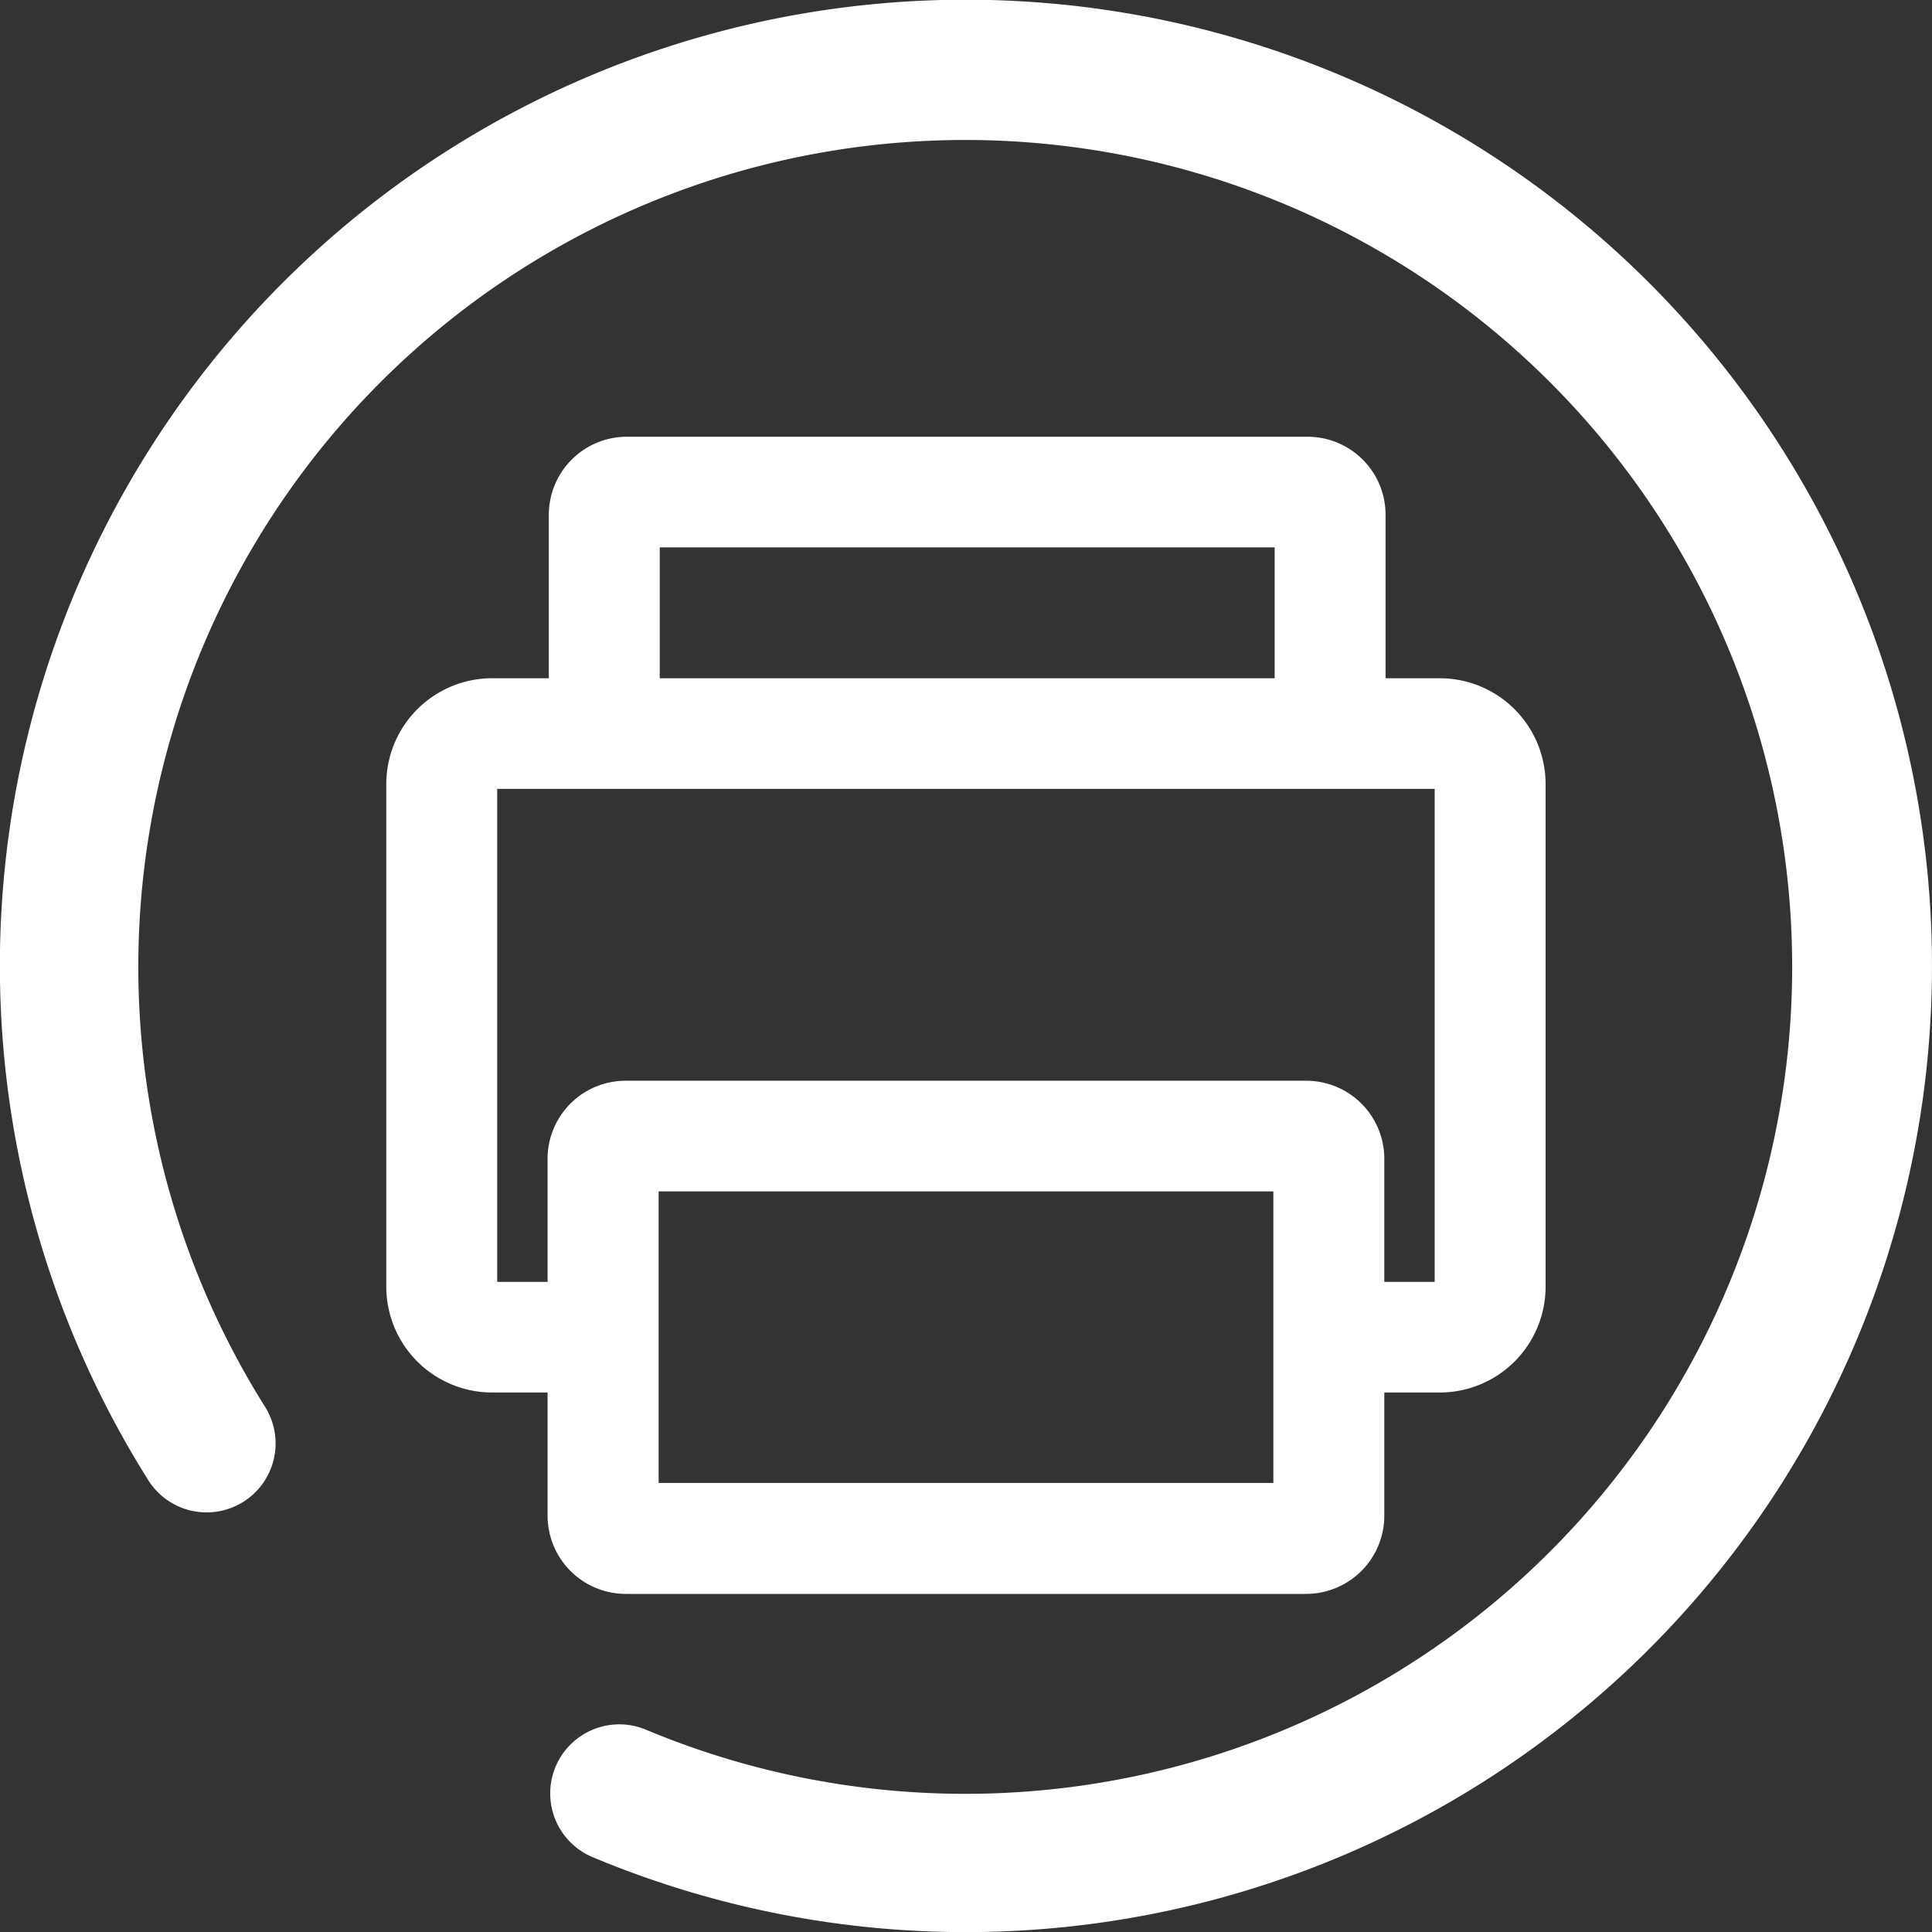
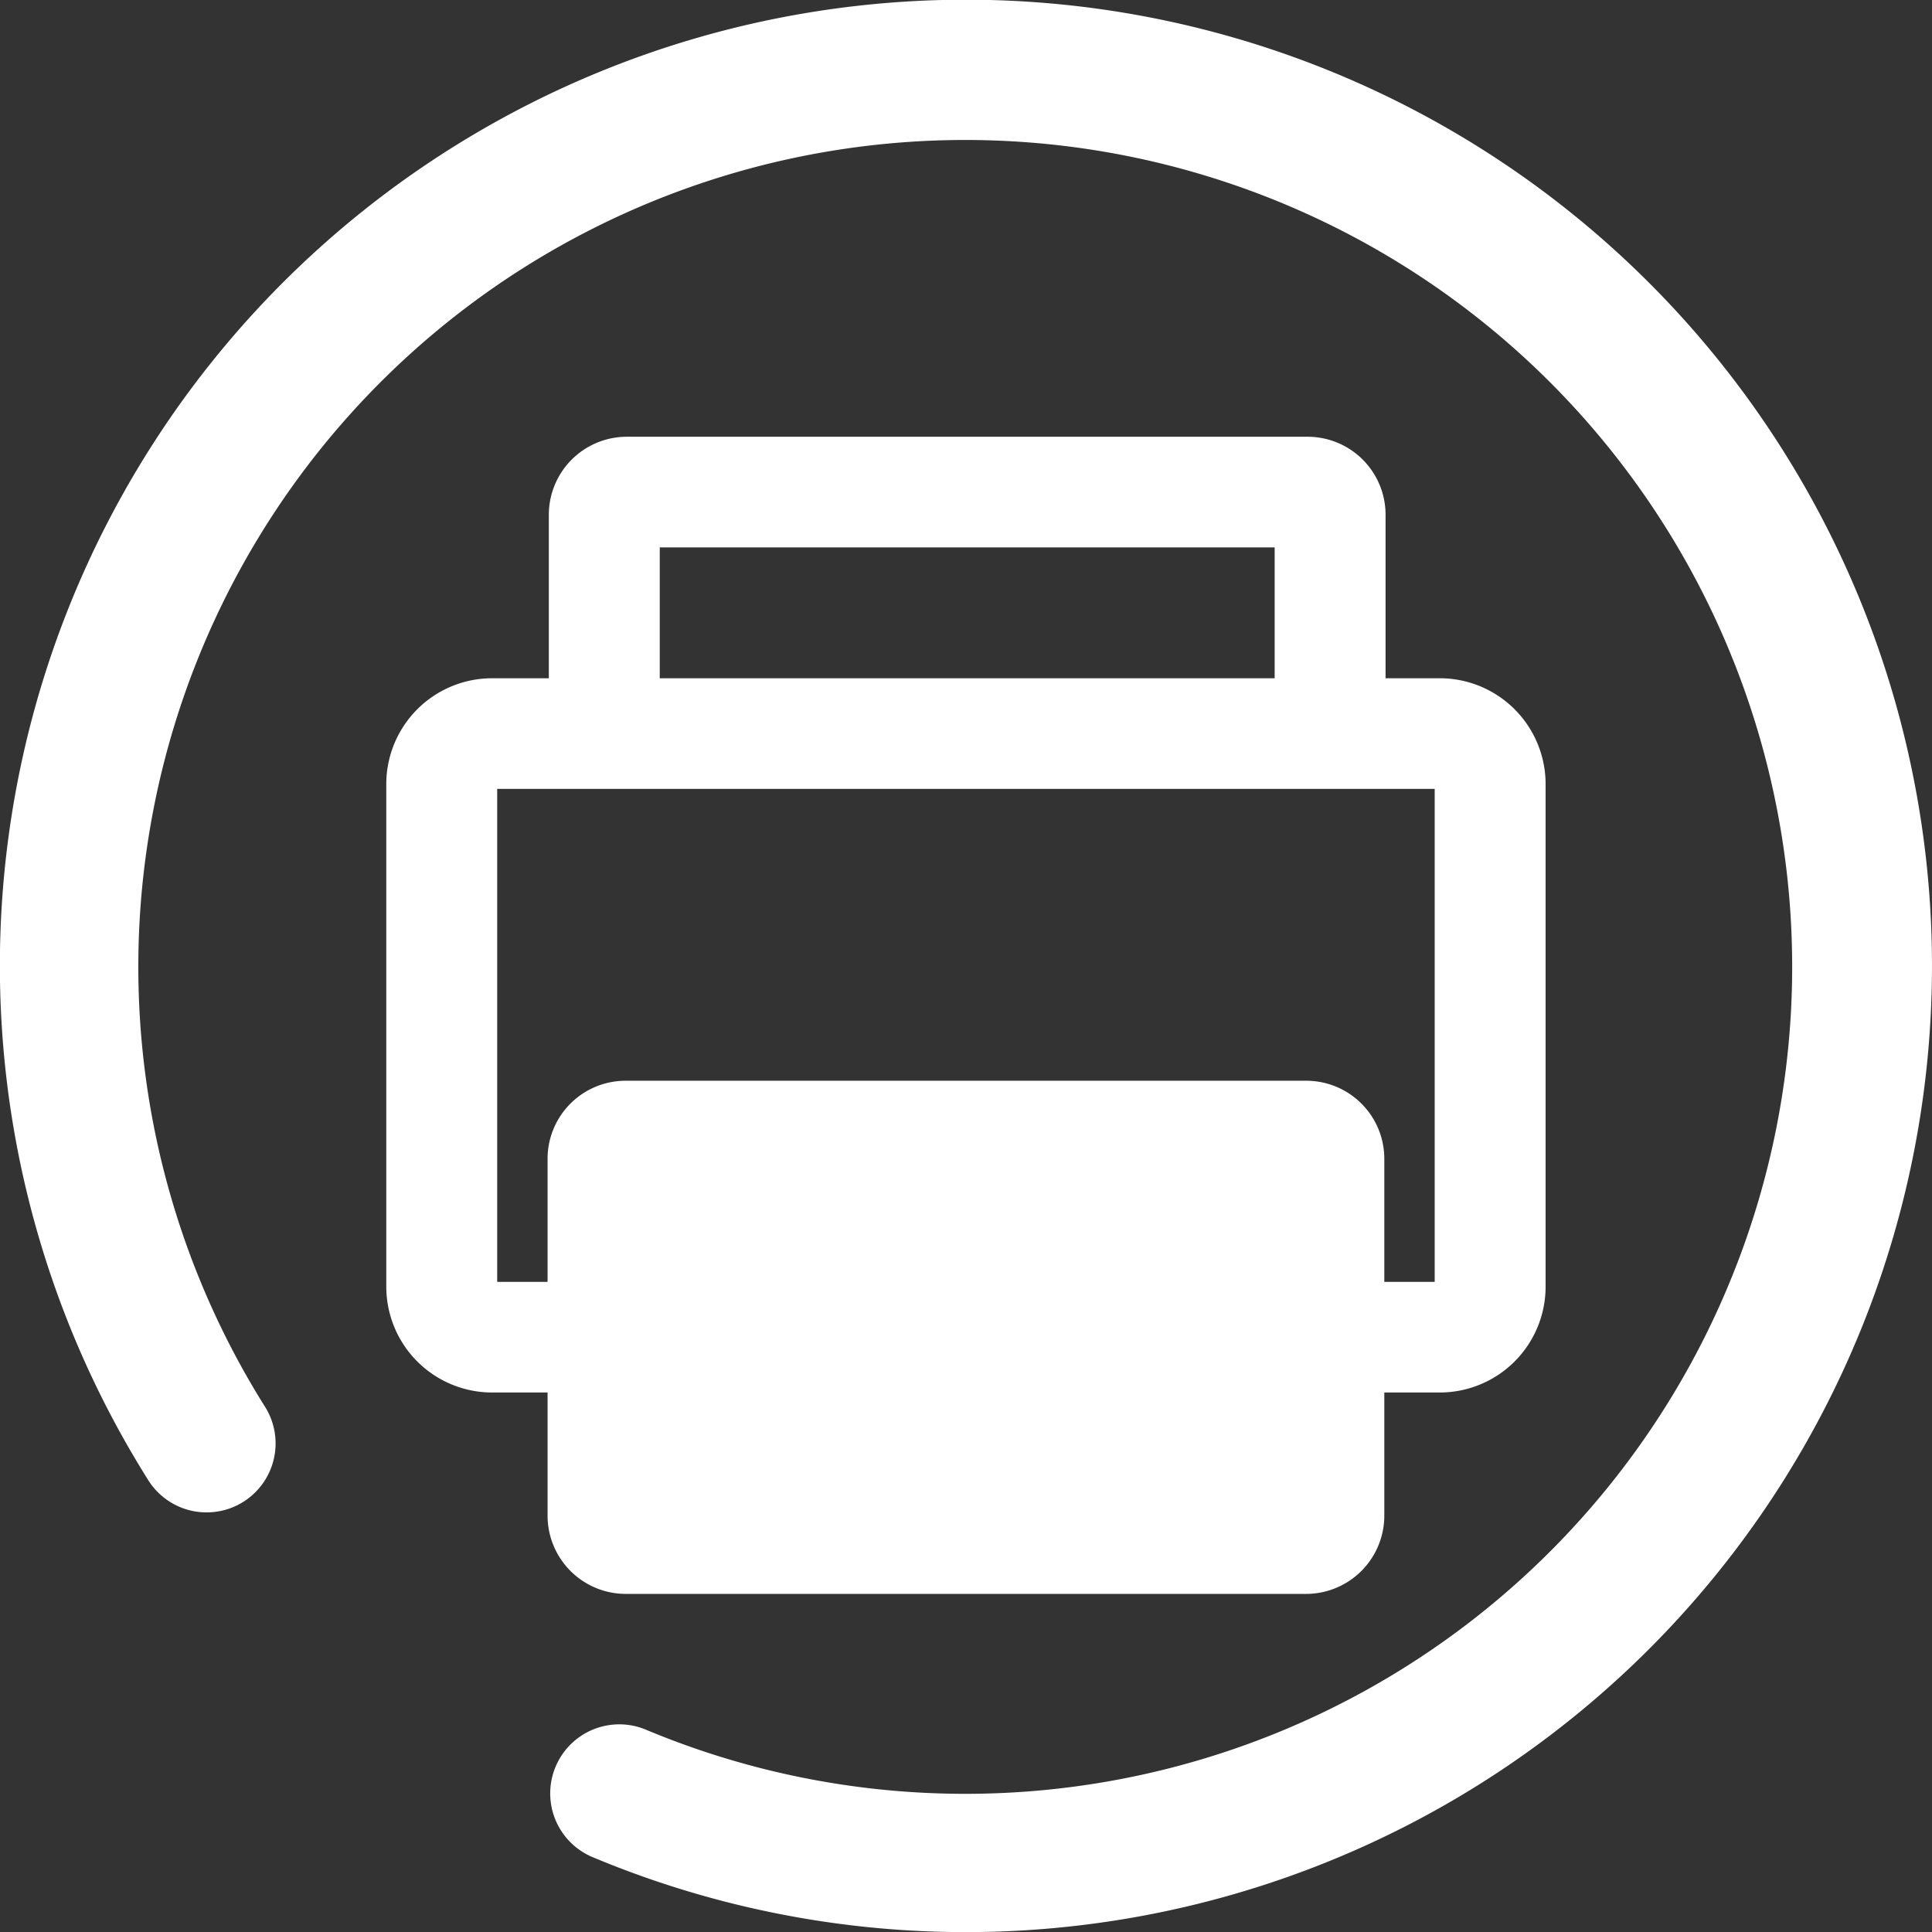
<svg xmlns="http://www.w3.org/2000/svg" width="132" height="132" viewBox="0 0 66 66">
  <rect x="0" y="0" width="66" height="66" fill="#333333" stroke="none" />
  <defs>
    <style>
      .cls-1 {
        fill: #fff;
        fill-rule: evenodd;
      }
    </style>
  </defs>
-   <path id="_24h自动传真机" data-name="24h自动传真机" class="cls-1" d="M831.375,1945.45h23.246a2.674,2.674,0,0,0,2.669-2.67v-4.21h1.894a3.617,3.617,0,0,0,3.616-3.61v-17.18a3.617,3.617,0,0,0-3.616-3.61h-1.851v-5.59a2.665,2.665,0,0,0-2.669-2.66H831.418a2.666,2.666,0,0,0-2.669,2.66v5.59h-1.937a3.617,3.617,0,0,0-3.616,3.61v17.18a3.617,3.617,0,0,0,3.616,3.61h1.894v4.21A2.674,2.674,0,0,0,831.375,1945.45Zm1.163-31.28v-4.47h21.006v4.47H832.538ZM853.5,1931.7v9.96H832.5v-9.96H853.5Zm1.119-3.78H831.375a2.666,2.666,0,0,0-2.669,2.66v4.21h-1.721v-16.84h32.026v16.84H857.29v-4.21A2.666,2.666,0,0,0,854.621,1927.92ZM843,1890.99a33,33,0,0,0-27.963,50.53,2.356,2.356,0,1,0,3.993-2.5,28.249,28.249,0,1,1,13.015,11.06,2.36,2.36,0,0,0-1.831,4.35A33.007,33.007,0,1,0,843,1890.99Z" transform="translate(-810 -1891)" />
+   <path id="_24h自动传真机" data-name="24h自动传真机" class="cls-1" d="M831.375,1945.45h23.246a2.674,2.674,0,0,0,2.669-2.67v-4.21h1.894a3.617,3.617,0,0,0,3.616-3.61v-17.18a3.617,3.617,0,0,0-3.616-3.61h-1.851v-5.59a2.665,2.665,0,0,0-2.669-2.66H831.418a2.666,2.666,0,0,0-2.669,2.66v5.59h-1.937a3.617,3.617,0,0,0-3.616,3.61v17.18a3.617,3.617,0,0,0,3.616,3.61h1.894v4.21A2.674,2.674,0,0,0,831.375,1945.45Zm1.163-31.28v-4.47h21.006v4.47H832.538ZM853.5,1931.7v9.96v-9.96H853.5Zm1.119-3.78H831.375a2.666,2.666,0,0,0-2.669,2.66v4.21h-1.721v-16.84h32.026v16.84H857.29v-4.21A2.666,2.666,0,0,0,854.621,1927.92ZM843,1890.99a33,33,0,0,0-27.963,50.53,2.356,2.356,0,1,0,3.993-2.5,28.249,28.249,0,1,1,13.015,11.06,2.36,2.36,0,0,0-1.831,4.35A33.007,33.007,0,1,0,843,1890.99Z" transform="translate(-810 -1891)" />
</svg>